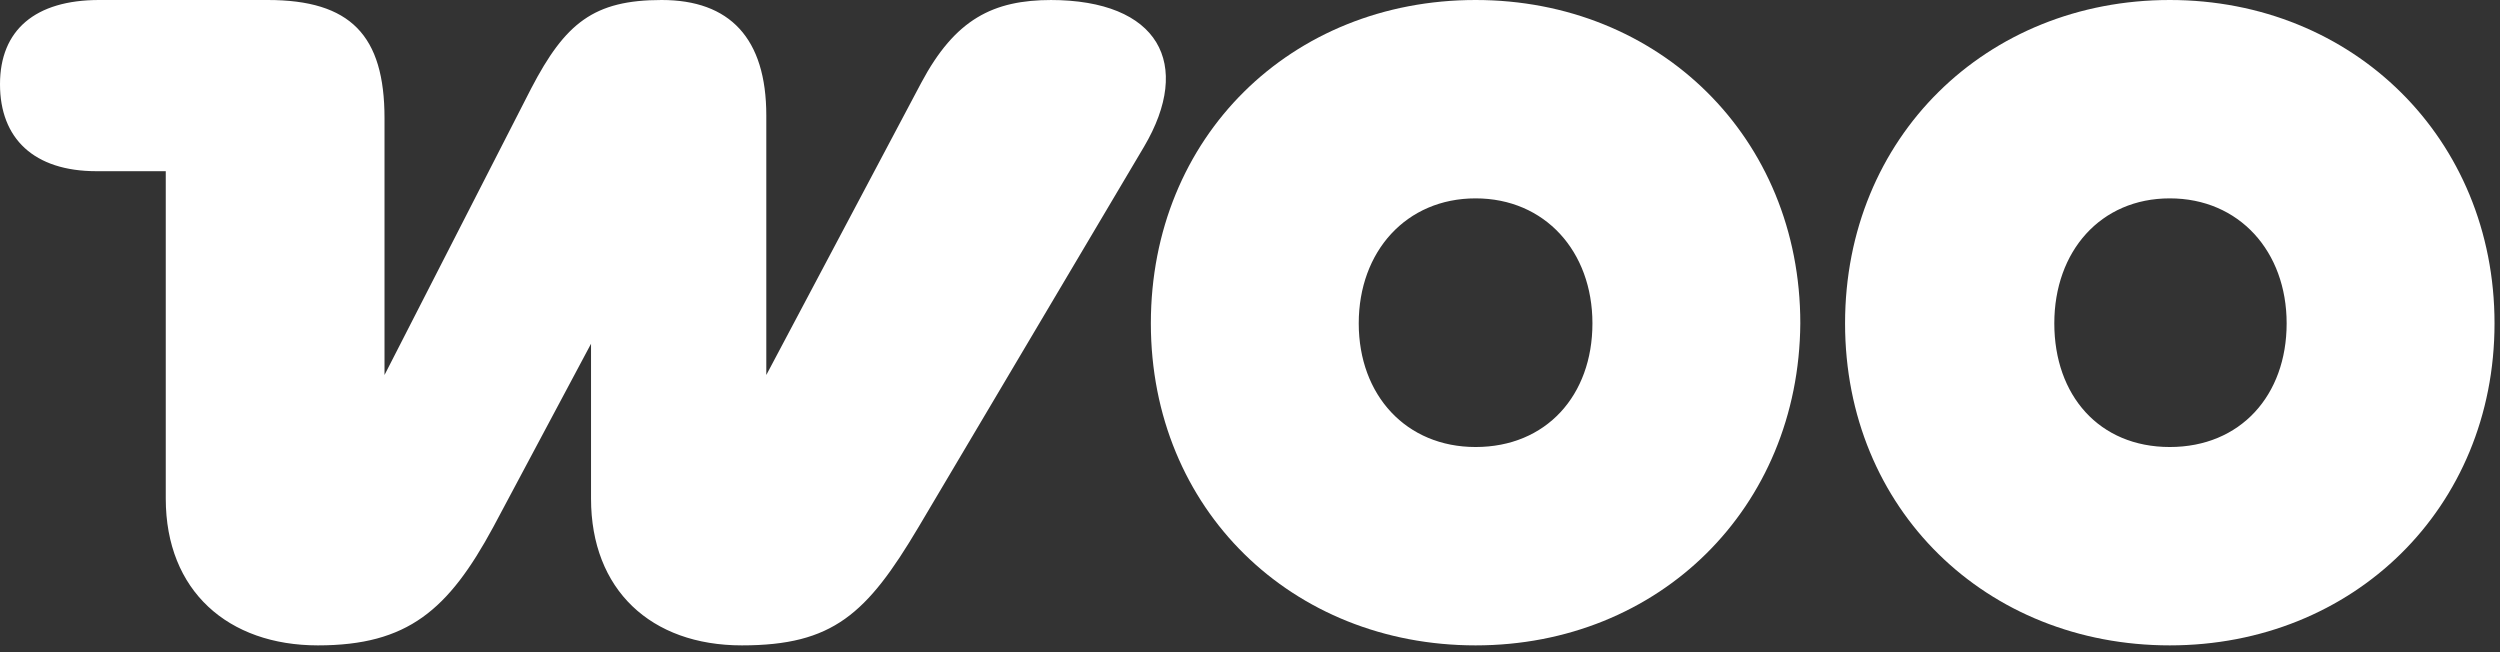
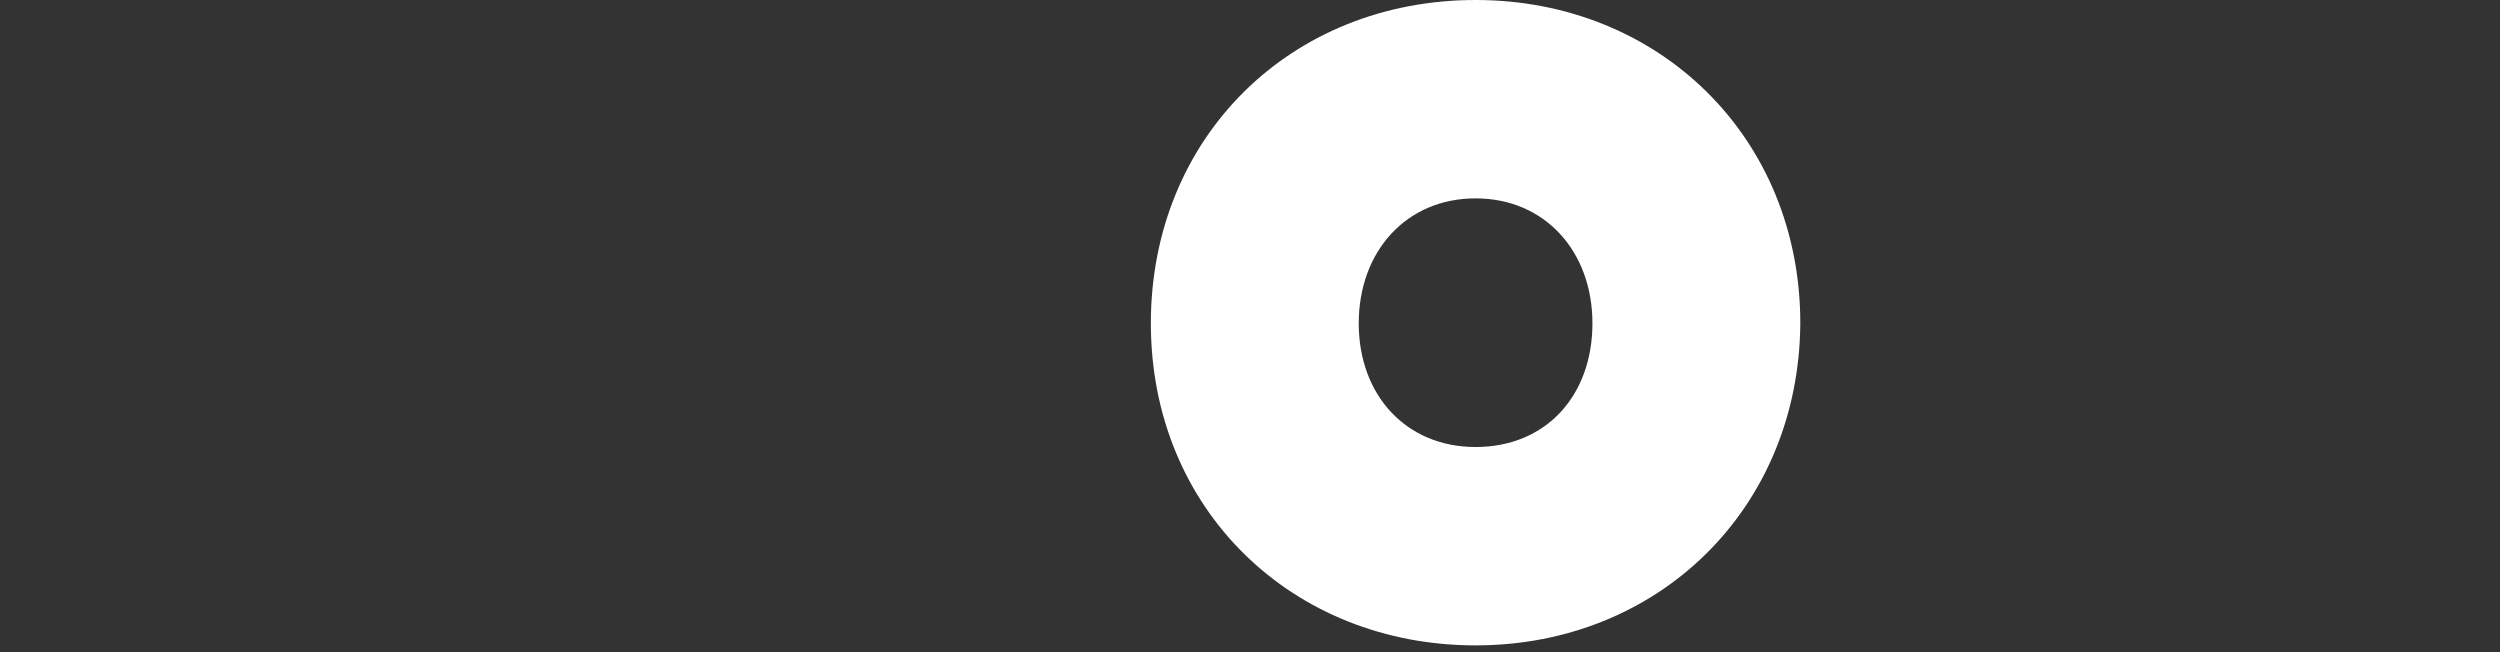
<svg xmlns="http://www.w3.org/2000/svg" viewBox="0 0 184 48" fill="none">
  <rect x="0" y="0" width="184" height="48" fill="#333333" stroke="none" />
  <g clip-path="url(#clip0_1256_219)">
-     <path fill-rule="evenodd" clip-rule="evenodd" d="M77.4 0C73.1 0 70.3 1.4 67.8 6.1L56.4 27.6V8.5C56.4 2.8 53.7 0 48.7 0C43.7 0 41.6 1.7 39.1 6.5L28.3 27.6V8.7C28.3 2.6 25.8 0 19.7 0H7.3C2.6 0 0 2.2 0 6.2C0 10.2 2.5 12.6 7.1 12.6H12.2V36.7C12.2 43.5 16.8 47.5 23.4 47.5C30 47.5 33 44.9 36.3 38.8L43.5 25.3V36.7C43.5 43.4 47.9 47.5 54.6 47.5C61.3 47.5 63.8 45.2 67.6 38.8L84.2 10.8C87.8 4.7 85.3 0 77.3 0C77.3 0 77.3 0 77.4 0Z" fill="white" />
    <path fill-rule="evenodd" clip-rule="evenodd" d="M108.603 0C95.003 0 84.703 10.1 84.703 23.8C84.703 37.5 95.103 47.5 108.603 47.5C122.103 47.5 132.403 37.4 132.503 23.8C132.503 10.1 122.103 0 108.603 0ZM108.603 32.9C103.503 32.9 100.003 29.1 100.003 23.8C100.003 18.5 103.503 14.6 108.603 14.6C113.703 14.6 117.203 18.5 117.203 23.8C117.203 29.1 113.803 32.9 108.603 32.9Z" fill="white" />
-     <path fill-rule="evenodd" clip-rule="evenodd" d="M159.697 0C146.197 0 135.797 10.1 135.797 23.8C135.797 37.5 146.197 47.5 159.697 47.5C173.197 47.5 183.597 37.4 183.597 23.8C183.597 10.2 173.197 0 159.697 0ZM159.697 32.9C154.497 32.9 151.197 29.1 151.197 23.8C151.197 18.5 154.597 14.6 159.697 14.6C164.797 14.6 168.297 18.5 168.297 23.8C168.297 29.1 164.897 32.9 159.697 32.9Z" fill="white" />
  </g>
  <defs>
    <clipPath id="clip0_1256_219">
      <rect width="183.6" height="47.5" fill="white" />
    </clipPath>
  </defs>
</svg>